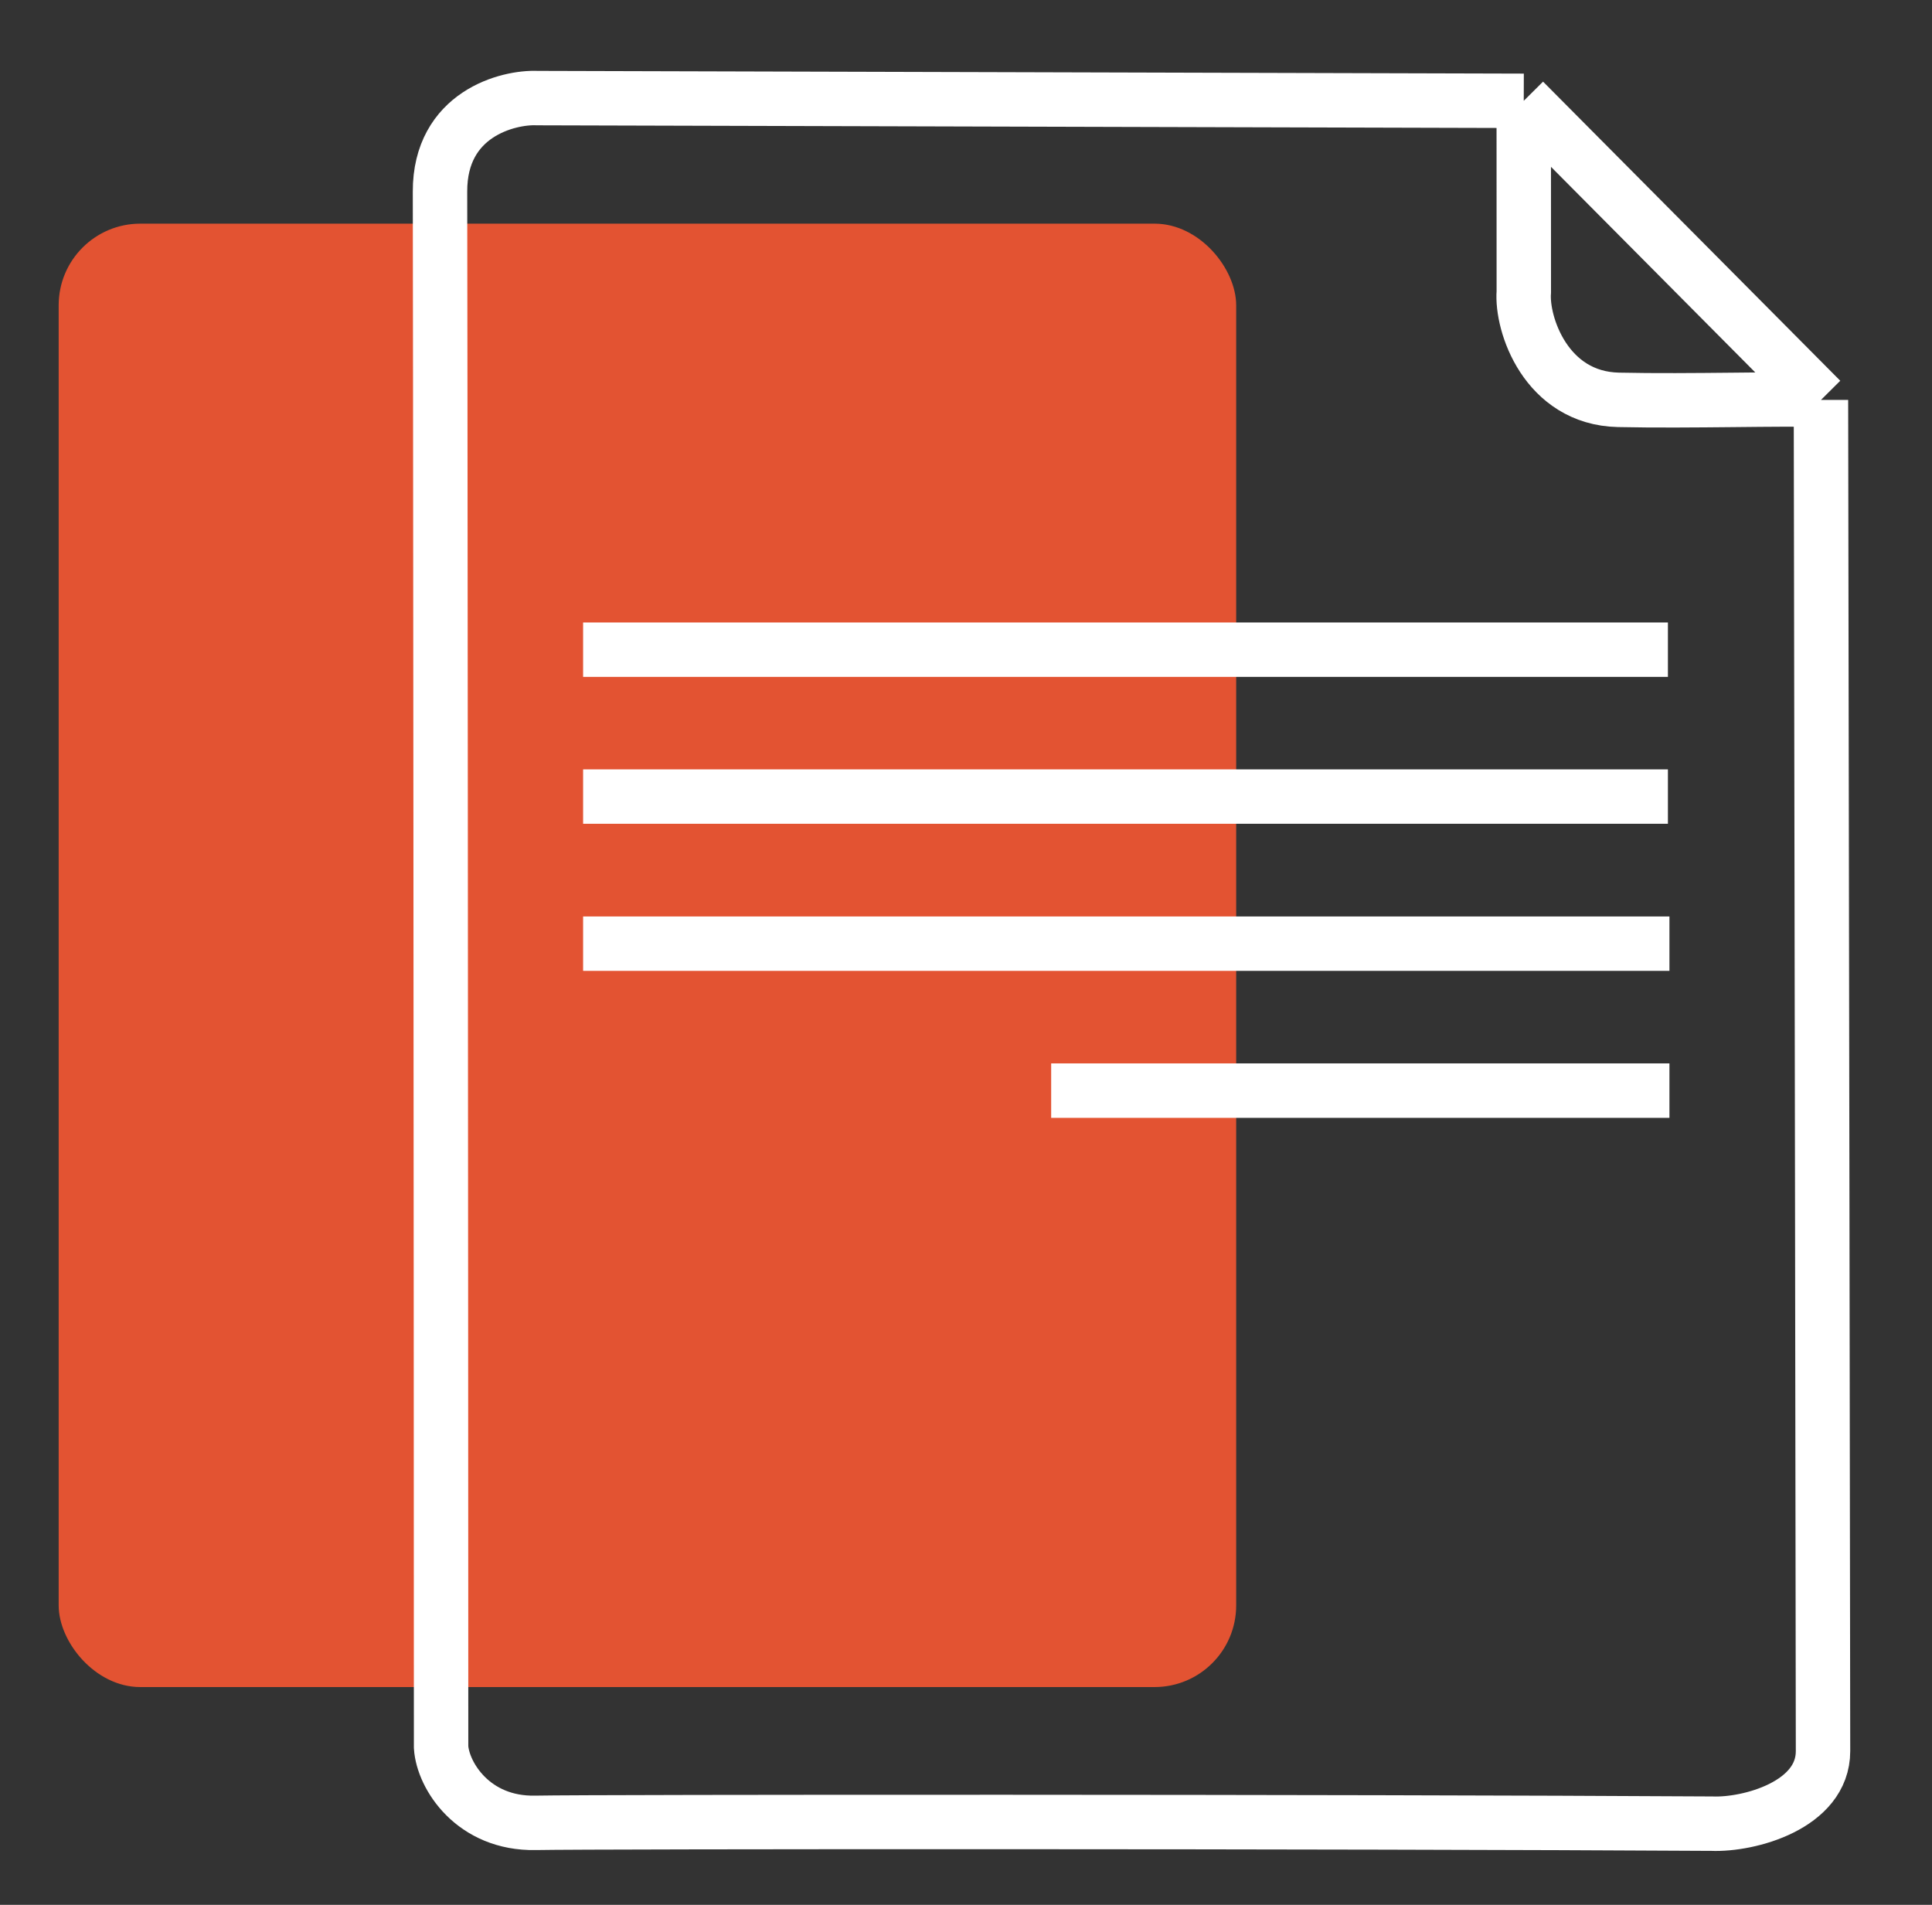
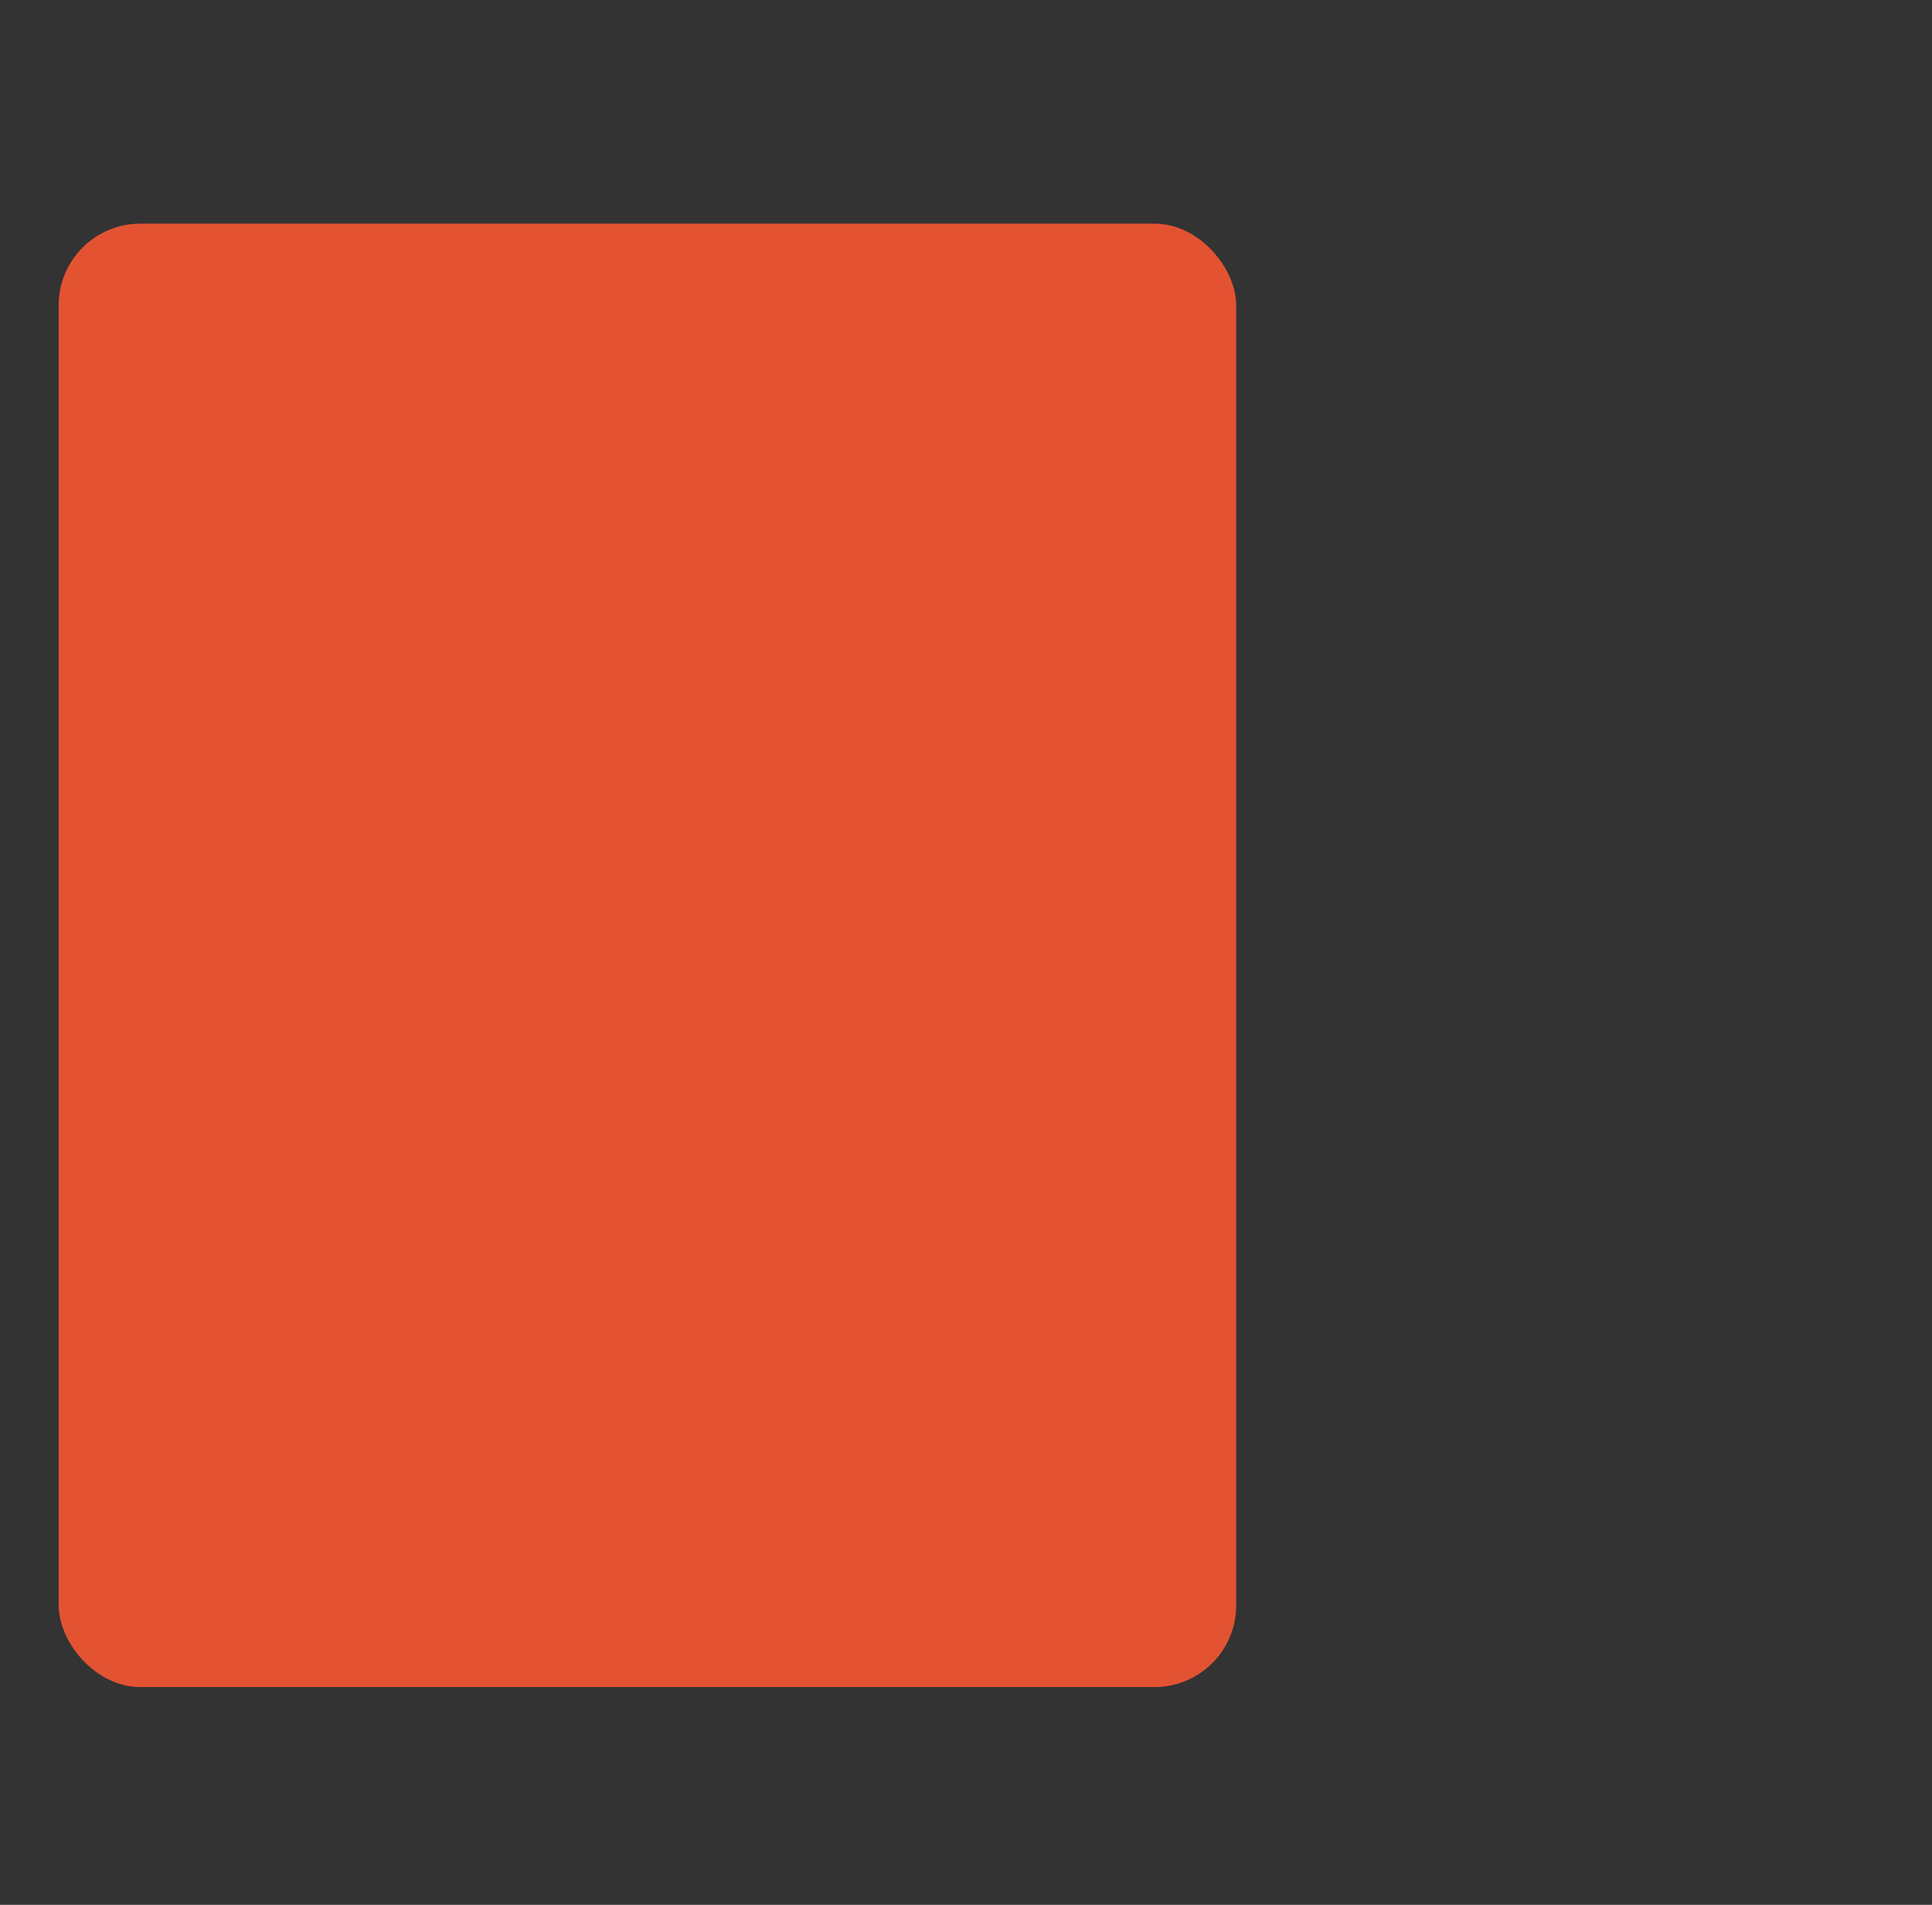
<svg xmlns="http://www.w3.org/2000/svg" width="71" height="70" viewBox="0 0 71 70" fill="none">
  <rect x="0" y="0" width="71" height="70" fill="#333333" stroke="none" />
  <g clip-path="url(#clip0_0_329)">
    <rect x="2.156" y="8.219" width="43.273" height="53.778" rx="3" fill="#E35332" />
-     <path d="M55.997 3.705L19.747 3.605C18.672 3.557 16.161 4.186 16.17 7.043C16.179 9.9 16.208 46.305 16.21 64.205C16.277 65.252 17.392 67.031 19.677 66.987C21.961 66.943 49.434 66.936 62.908 67.017C64.276 67.073 66.995 66.34 66.995 64.352C66.994 61.634 66.946 30.154 66.919 14.697M55.997 3.705L66.919 14.697M55.997 3.705L55.999 10.725C55.905 11.906 56.812 14.636 59.48 14.694C62.148 14.752 65.551 14.64 66.919 14.697M61.295 23.875L21.429 23.875M61.295 29.273L21.429 29.273M61.351 34.678L21.429 34.678M61.351 40.079L38.63 40.079" stroke="white" stroke-width="2" />
  </g>
  <defs>
    <clipPath id="clip0_0_329">
      <rect width="70" height="70" fill="white" transform="translate(0.025)" />
    </clipPath>
  </defs>
</svg>